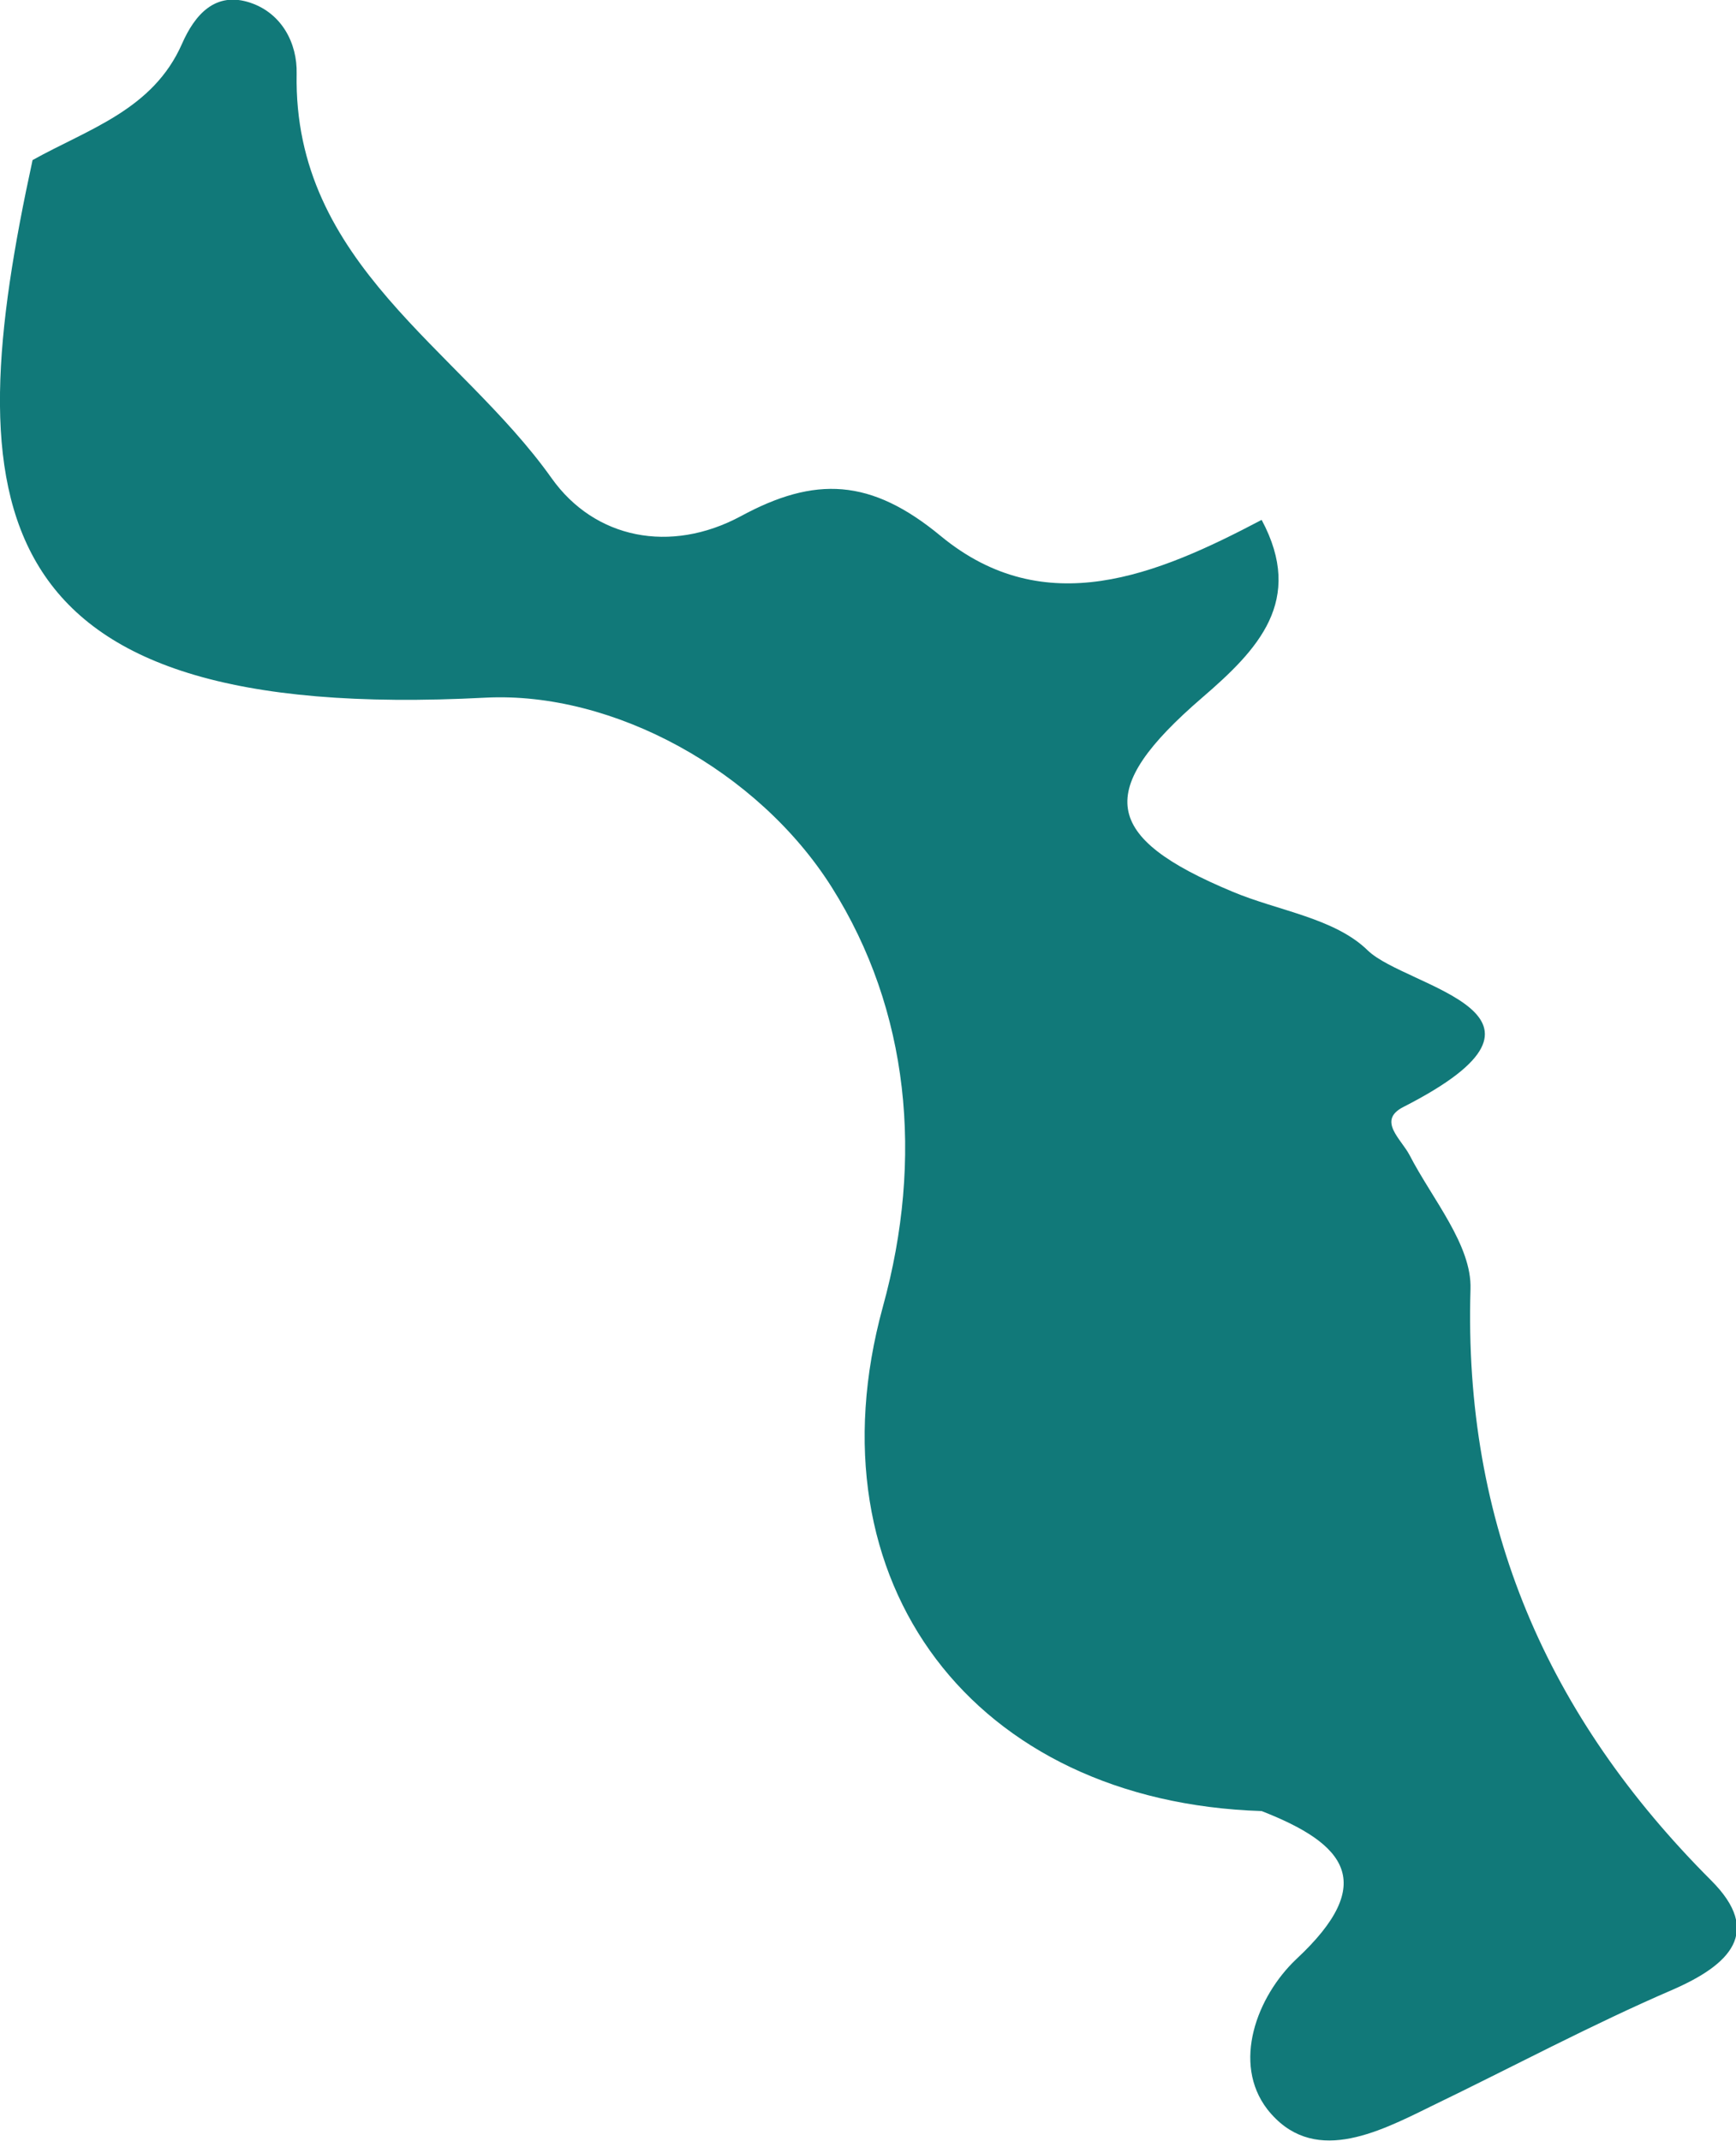
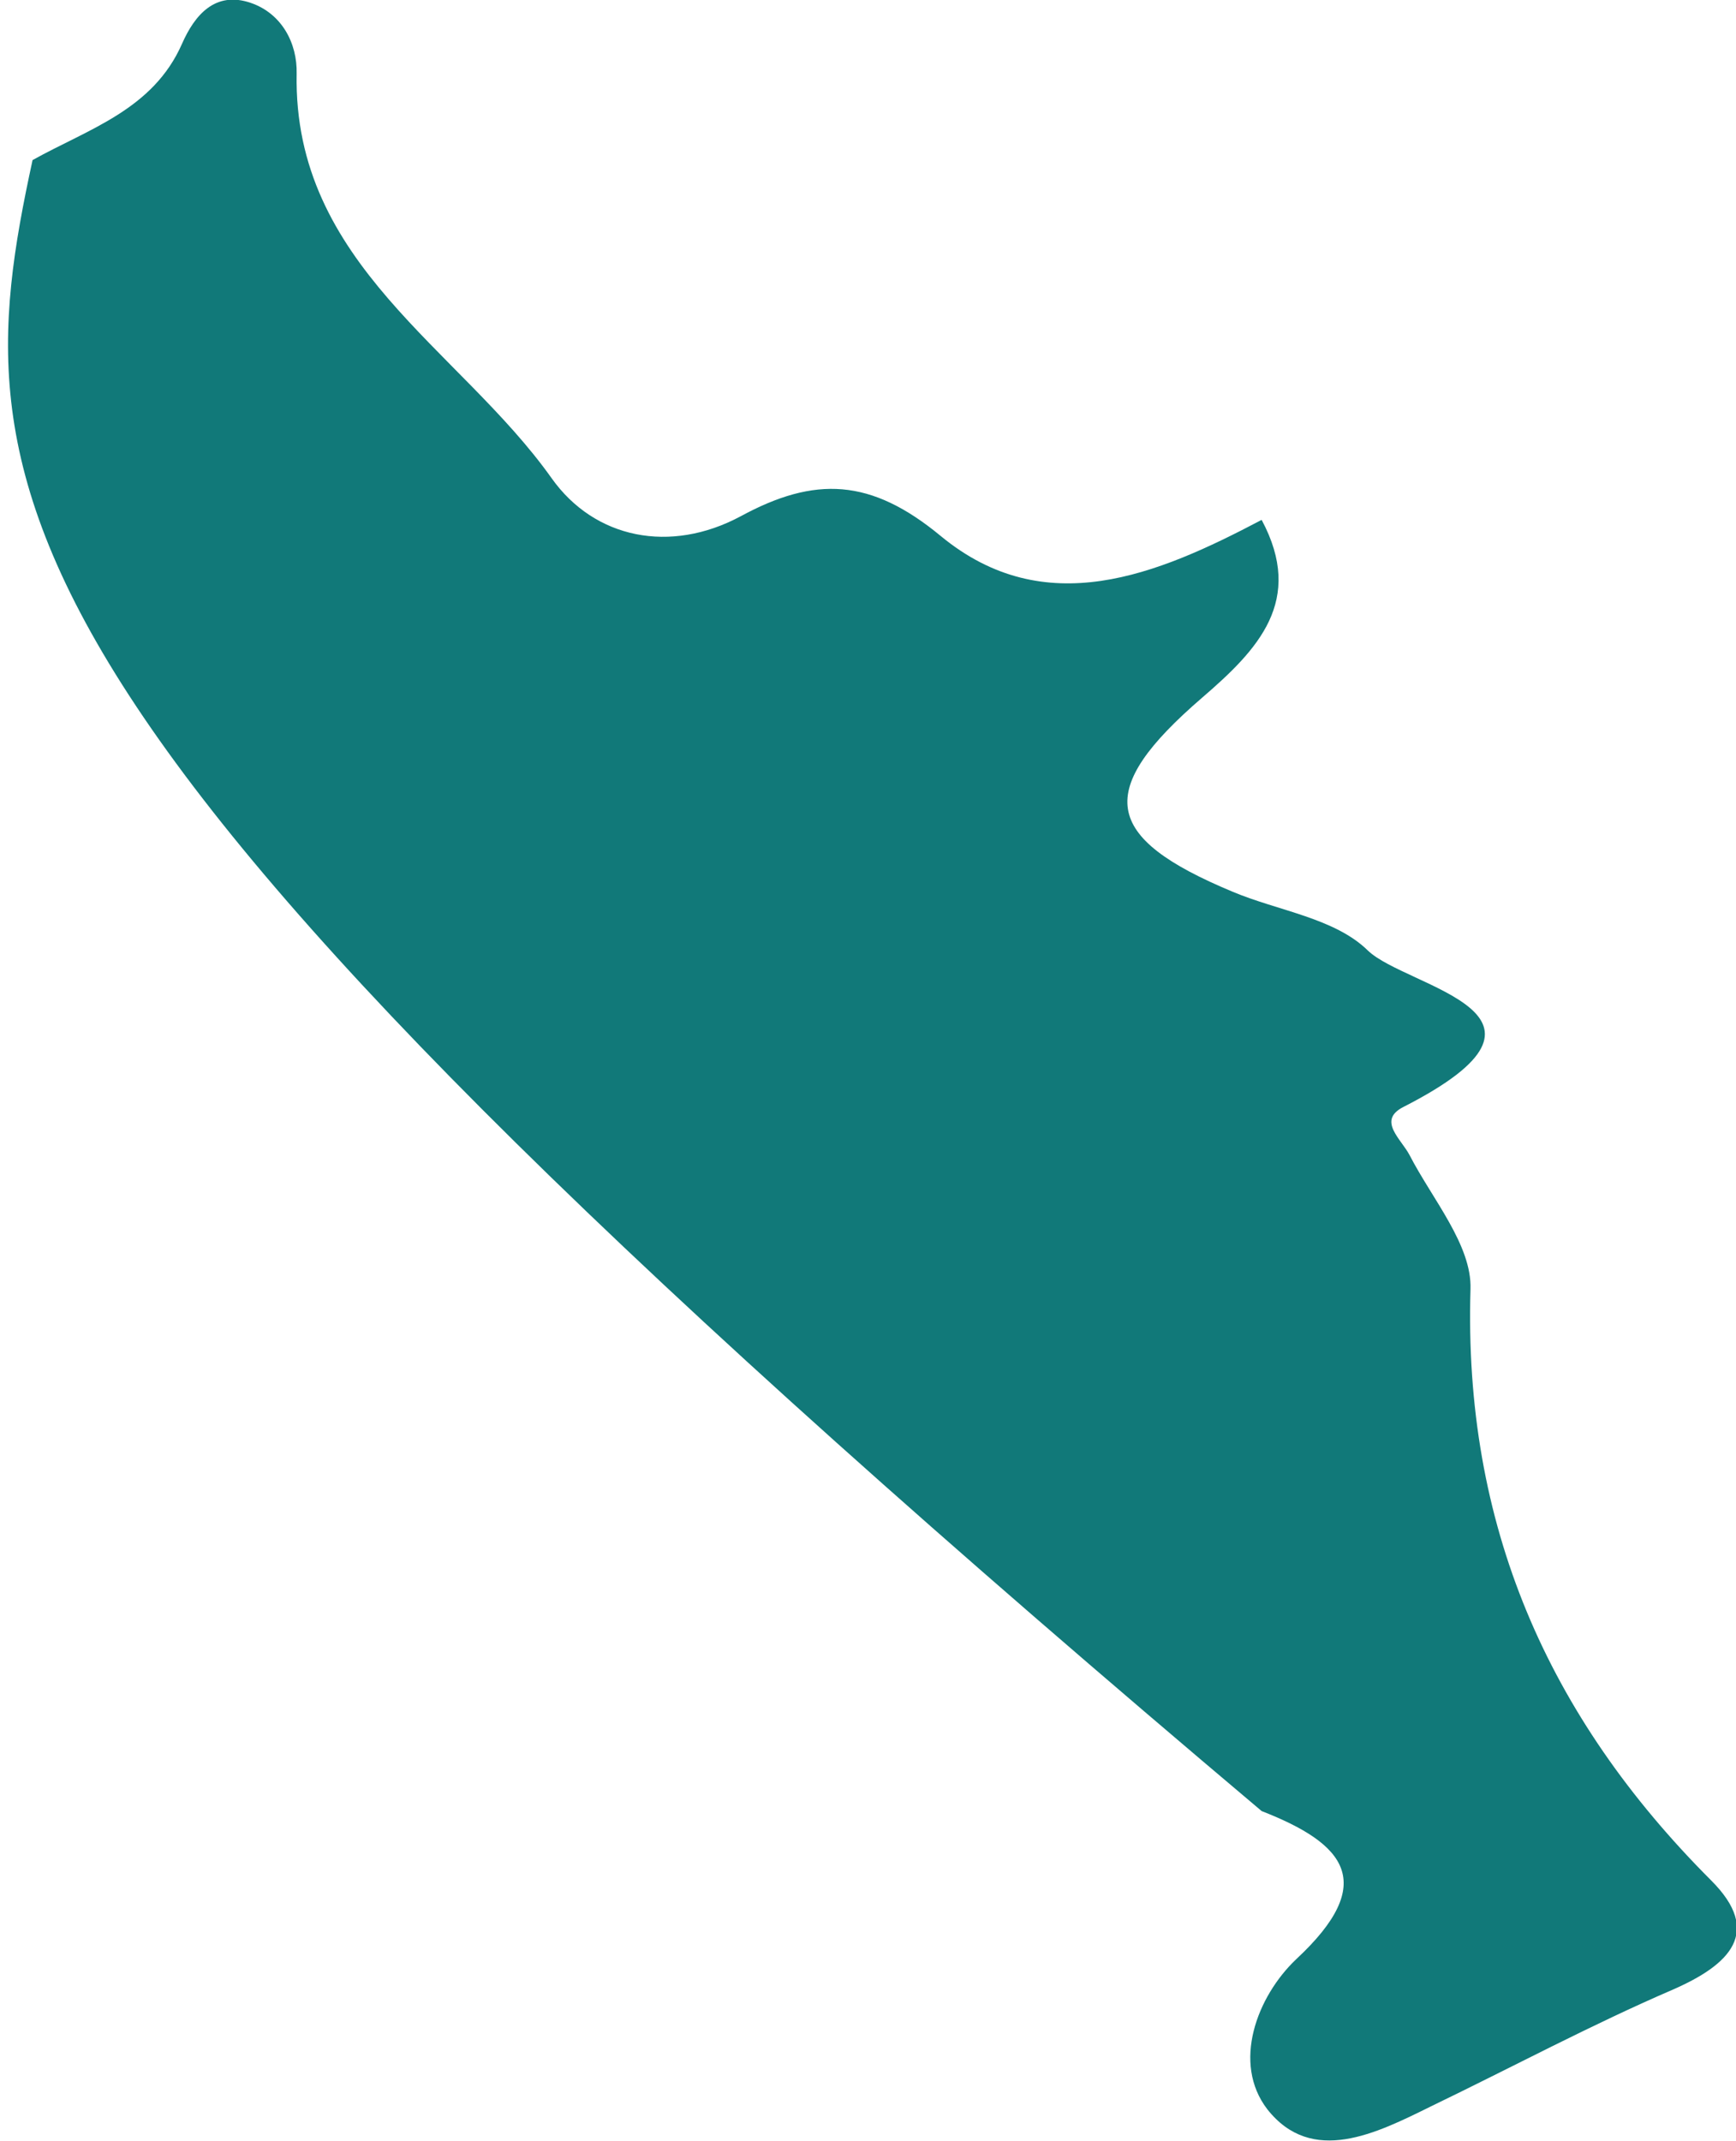
<svg xmlns="http://www.w3.org/2000/svg" id="Camada_2" data-name="Camada 2" viewBox="0 0 24.52 30.23">
  <defs>
    <style>      .cls-1 {        fill: #117979;        stroke-width: 0px;      }    </style>
  </defs>
  <g id="Camada_1-2" data-name="Camada 1">
-     <path class="cls-1" d="M17.82,25.57c-4.06-.13-6.42-3.22-5.35-7.12.58-2.1.37-4.19-.72-5.92-1.04-1.65-3.09-2.77-4.89-2.68C-.37,10.23-.59,7.09.46,2.26c.79-.44,1.7-.71,2.11-1.64.18-.41.47-.75.97-.58.44.15.66.57.65,1-.05,2.69,2.3,3.88,3.6,5.71.61.86,1.68,1.07,2.67.54,1.05-.57,1.84-.54,2.83.28,1.47,1.21,3.05.55,4.53-.23.61,1.14-.05,1.83-.84,2.51-1.52,1.31-1.42,1.97.43,2.74.64.27,1.44.37,1.91.83.55.53,3.11.88.5,2.21-.37.19-.03.45.09.68.32.62.88,1.27.86,1.89-.1,3.32,1.08,6.03,3.4,8.35.73.73.26,1.19-.54,1.54-1.16.5-2.28,1.1-3.42,1.65-.77.38-1.68.84-2.31.04-.5-.65-.15-1.59.41-2.12,1.16-1.08.69-1.63-.49-2.09" />
+     <path class="cls-1" d="M17.82,25.57C-.37,10.23-.59,7.09.46,2.26c.79-.44,1.7-.71,2.11-1.64.18-.41.47-.75.97-.58.44.15.66.57.65,1-.05,2.69,2.3,3.88,3.6,5.71.61.86,1.68,1.07,2.67.54,1.05-.57,1.84-.54,2.83.28,1.47,1.21,3.05.55,4.53-.23.61,1.14-.05,1.83-.84,2.51-1.52,1.31-1.42,1.97.43,2.74.64.27,1.44.37,1.91.83.55.53,3.11.88.5,2.21-.37.19-.03.45.09.68.32.62.88,1.27.86,1.89-.1,3.32,1.08,6.03,3.4,8.35.73.73.26,1.19-.54,1.54-1.16.5-2.28,1.1-3.42,1.65-.77.38-1.68.84-2.31.04-.5-.65-.15-1.59.41-2.12,1.16-1.08.69-1.63-.49-2.09" />
  </g>
</svg>